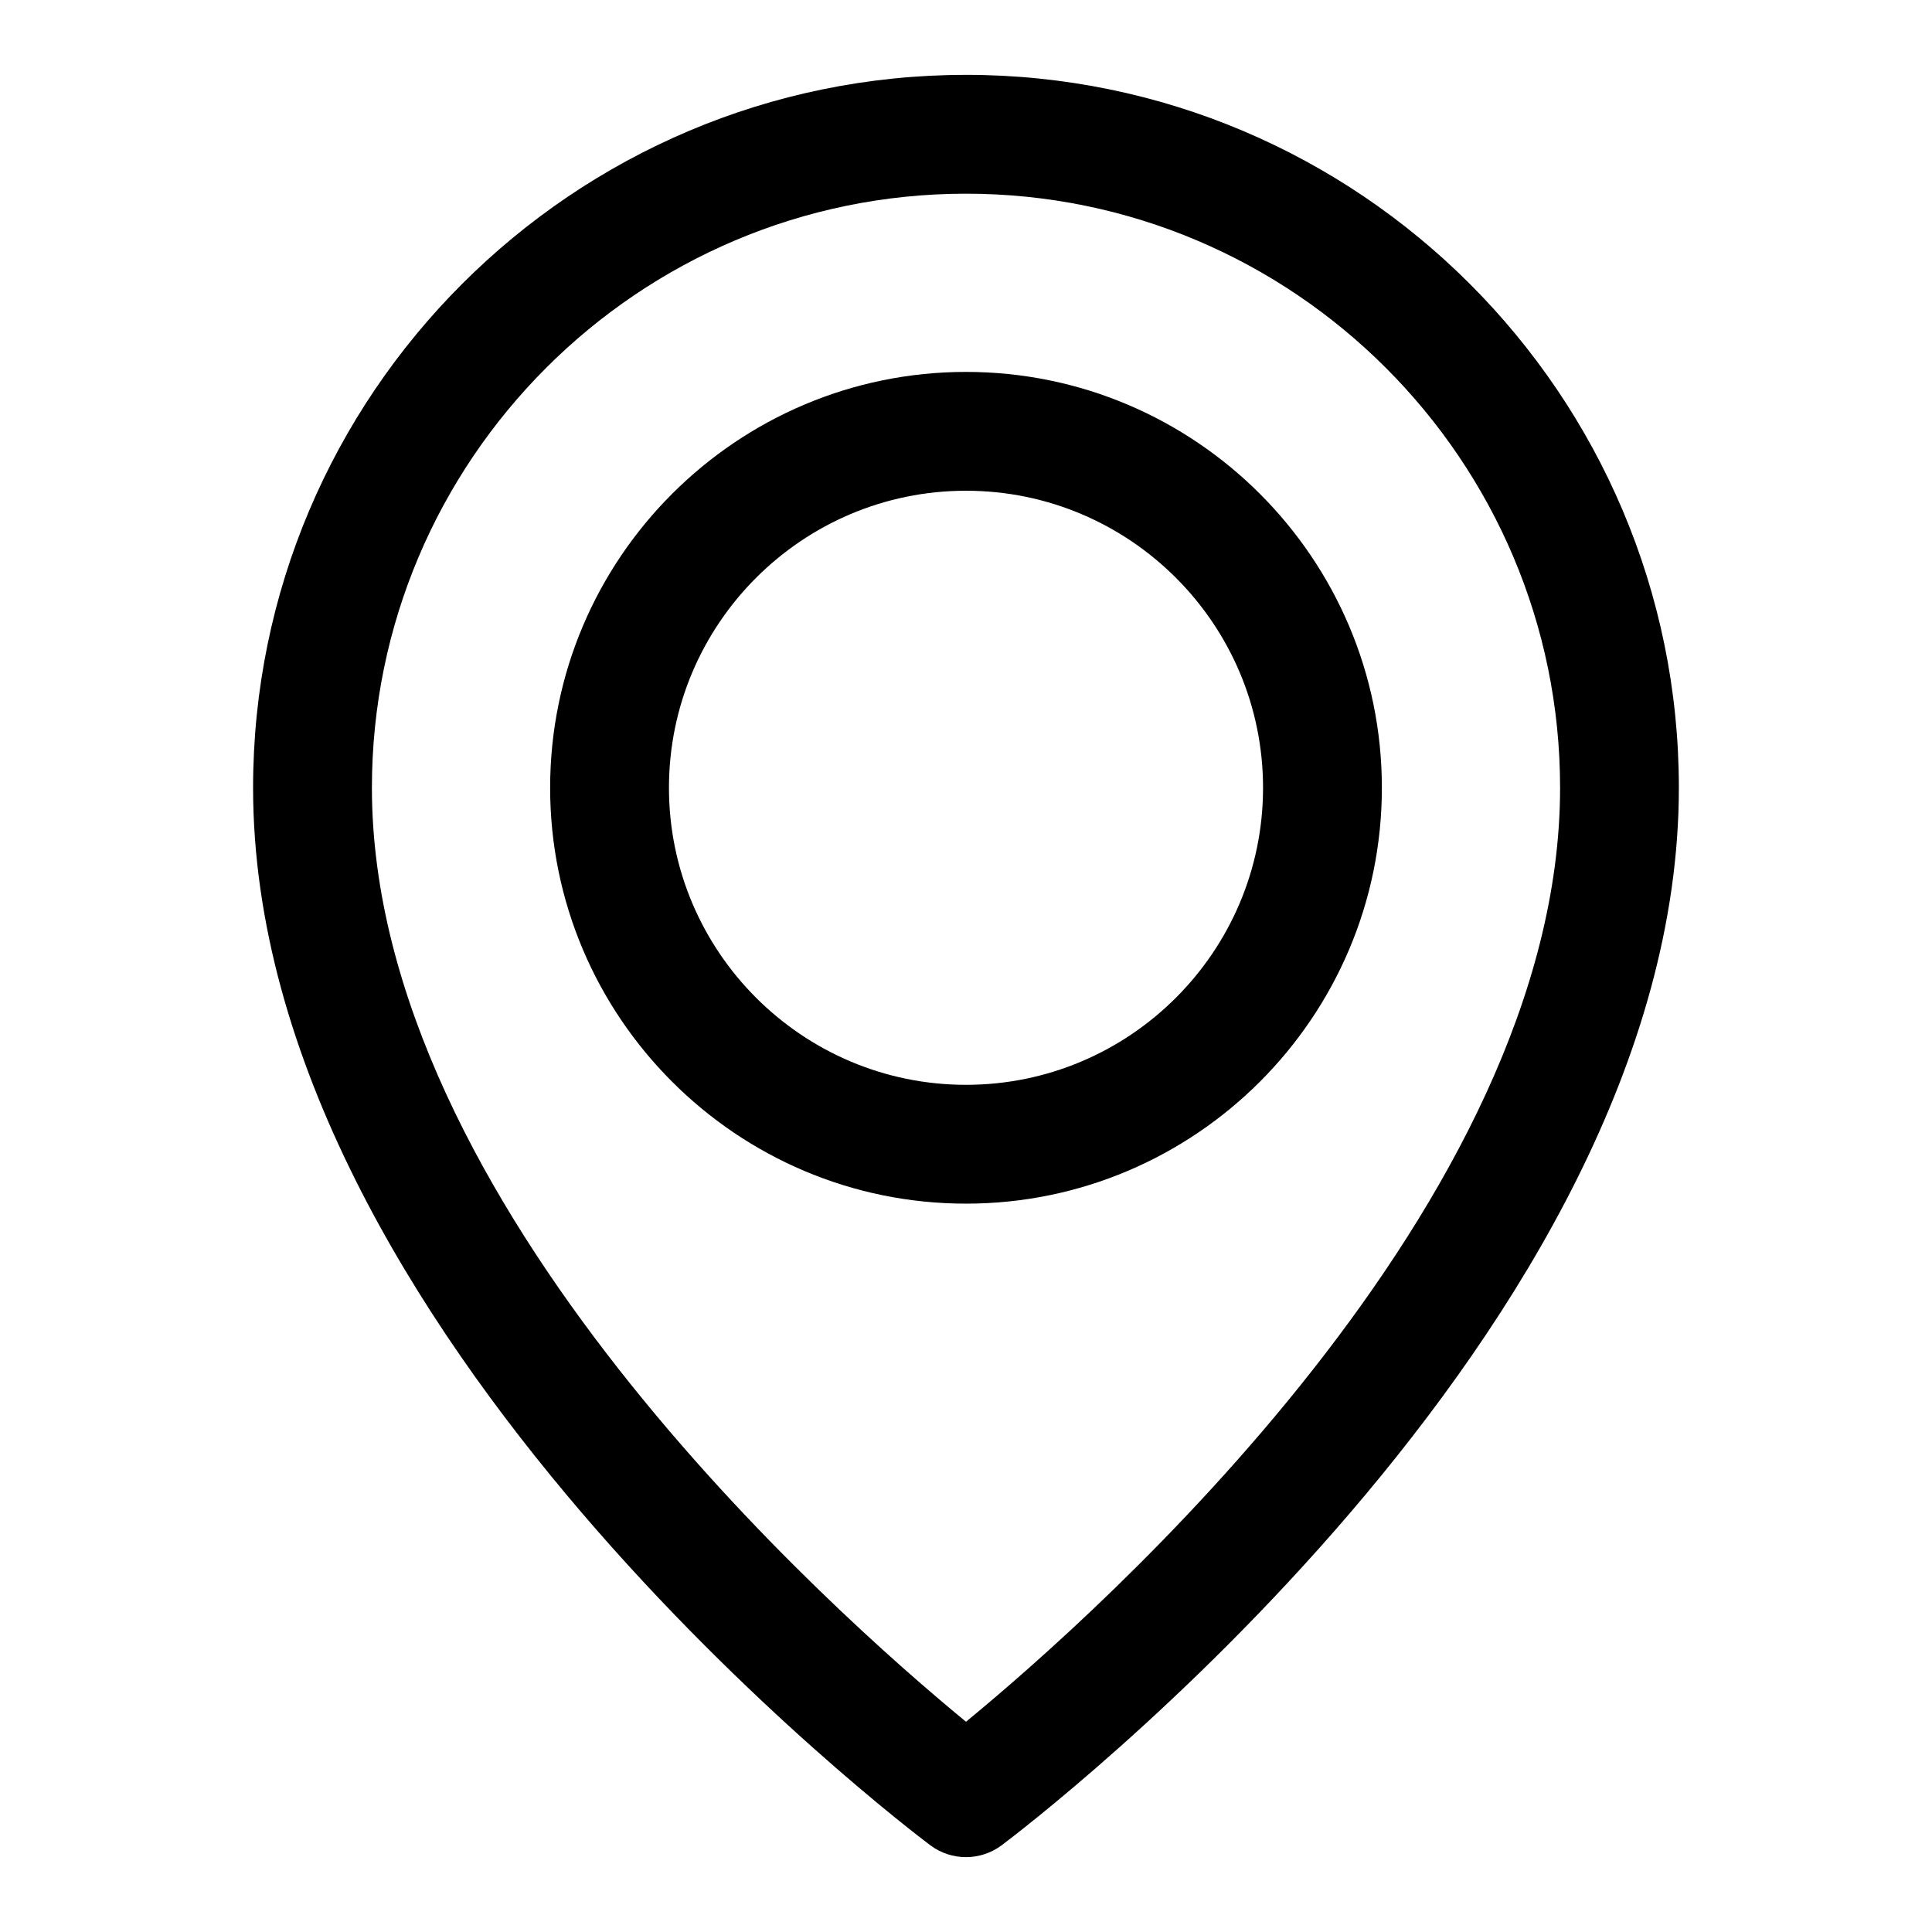
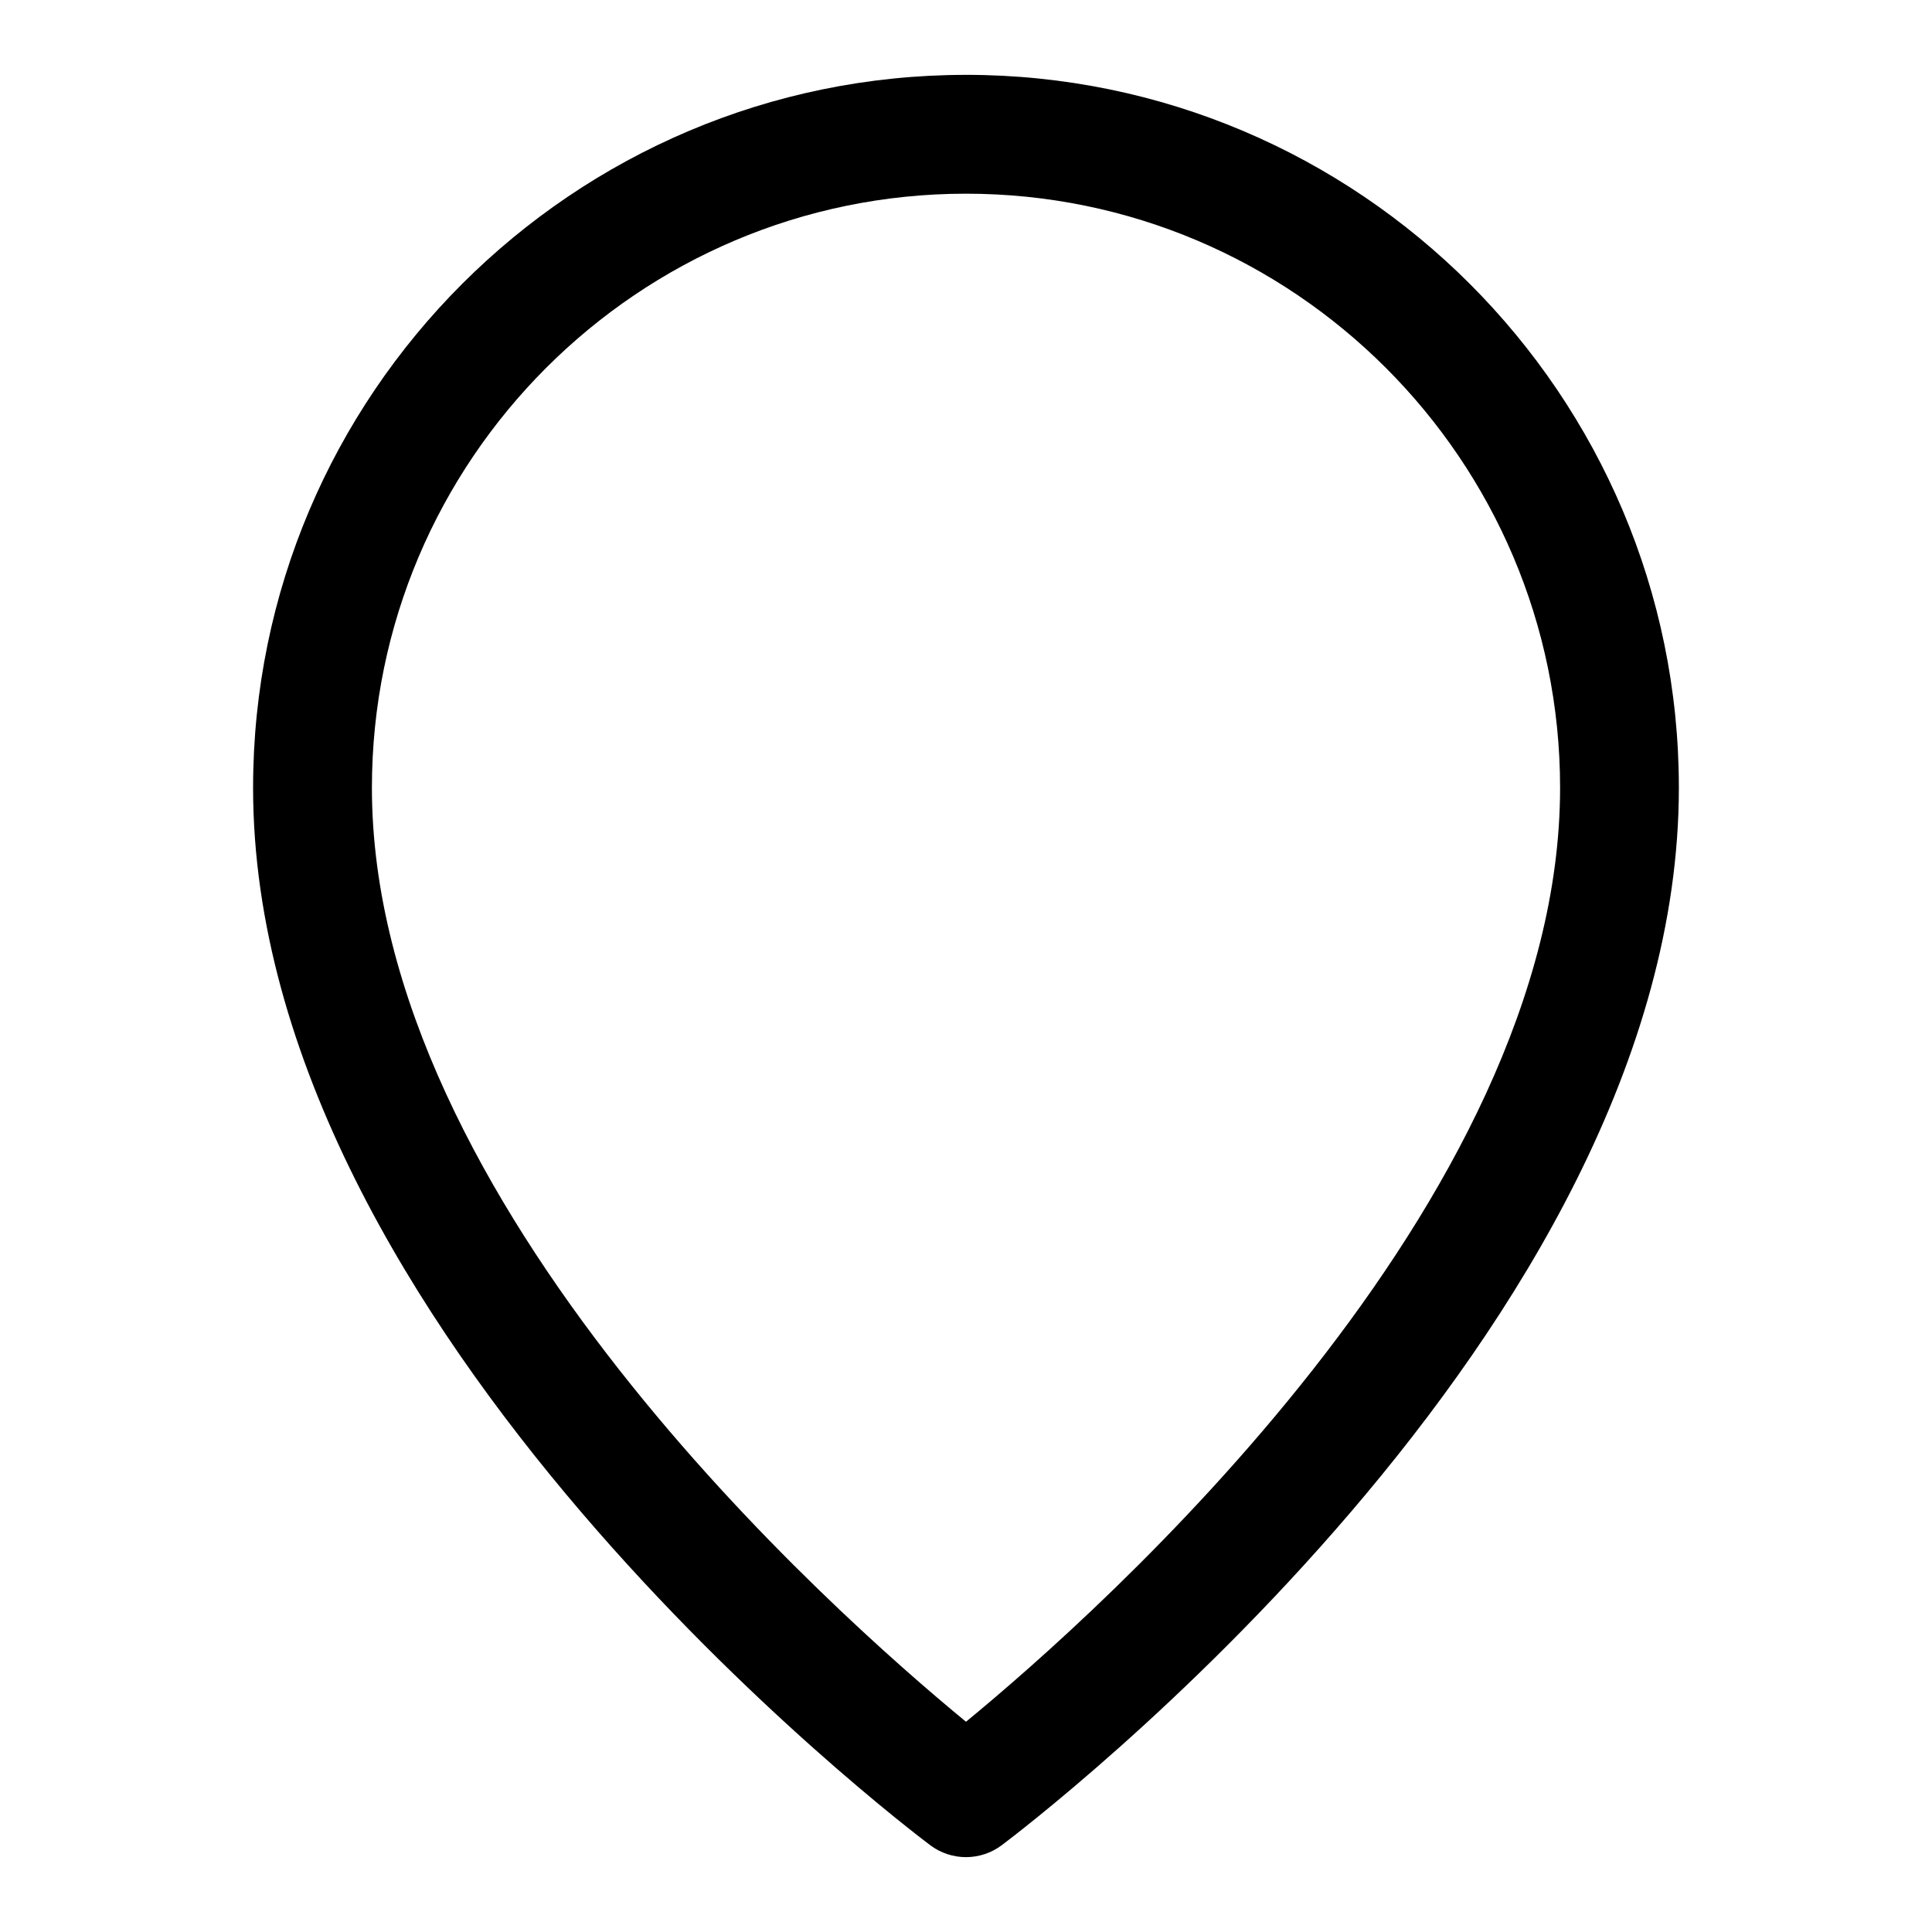
<svg xmlns="http://www.w3.org/2000/svg" fill="#000000" width="800px" height="800px" version="1.1" viewBox="144 144 512 512">
  <g>
    <path d="m400 163.84c-104.18 0-188.93 84.754-188.93 188.93 0 143.85 172.16 274.73 179.46 280.24 2.805 2.098 6.141 3.152 9.465 3.152 3.32 0 6.66-1.055 9.461-3.148 7.305-5.512 179.46-136.39 179.46-280.25 0-104.18-84.75-188.93-188.93-188.93zm0 436.44c-35.332-29.047-157.44-137.4-157.44-247.51 0-86.812 70.629-157.44 157.44-157.44s157.44 70.629 157.44 157.44c-0.004 110.11-122.11 218.46-157.44 247.51z" />
-     <path d="m400 242.56c-60.758 0-110.21 49.438-110.21 110.21 0 60.773 49.453 110.21 110.21 110.21 60.758 0 110.21-49.438 110.21-110.21s-49.453-110.21-110.21-110.21zm0 188.93c-43.406 0-78.719-35.312-78.719-78.719s35.312-78.719 78.719-78.719 78.719 35.312 78.719 78.719c0 43.402-35.312 78.719-78.719 78.719z" />
  </g>
</svg>